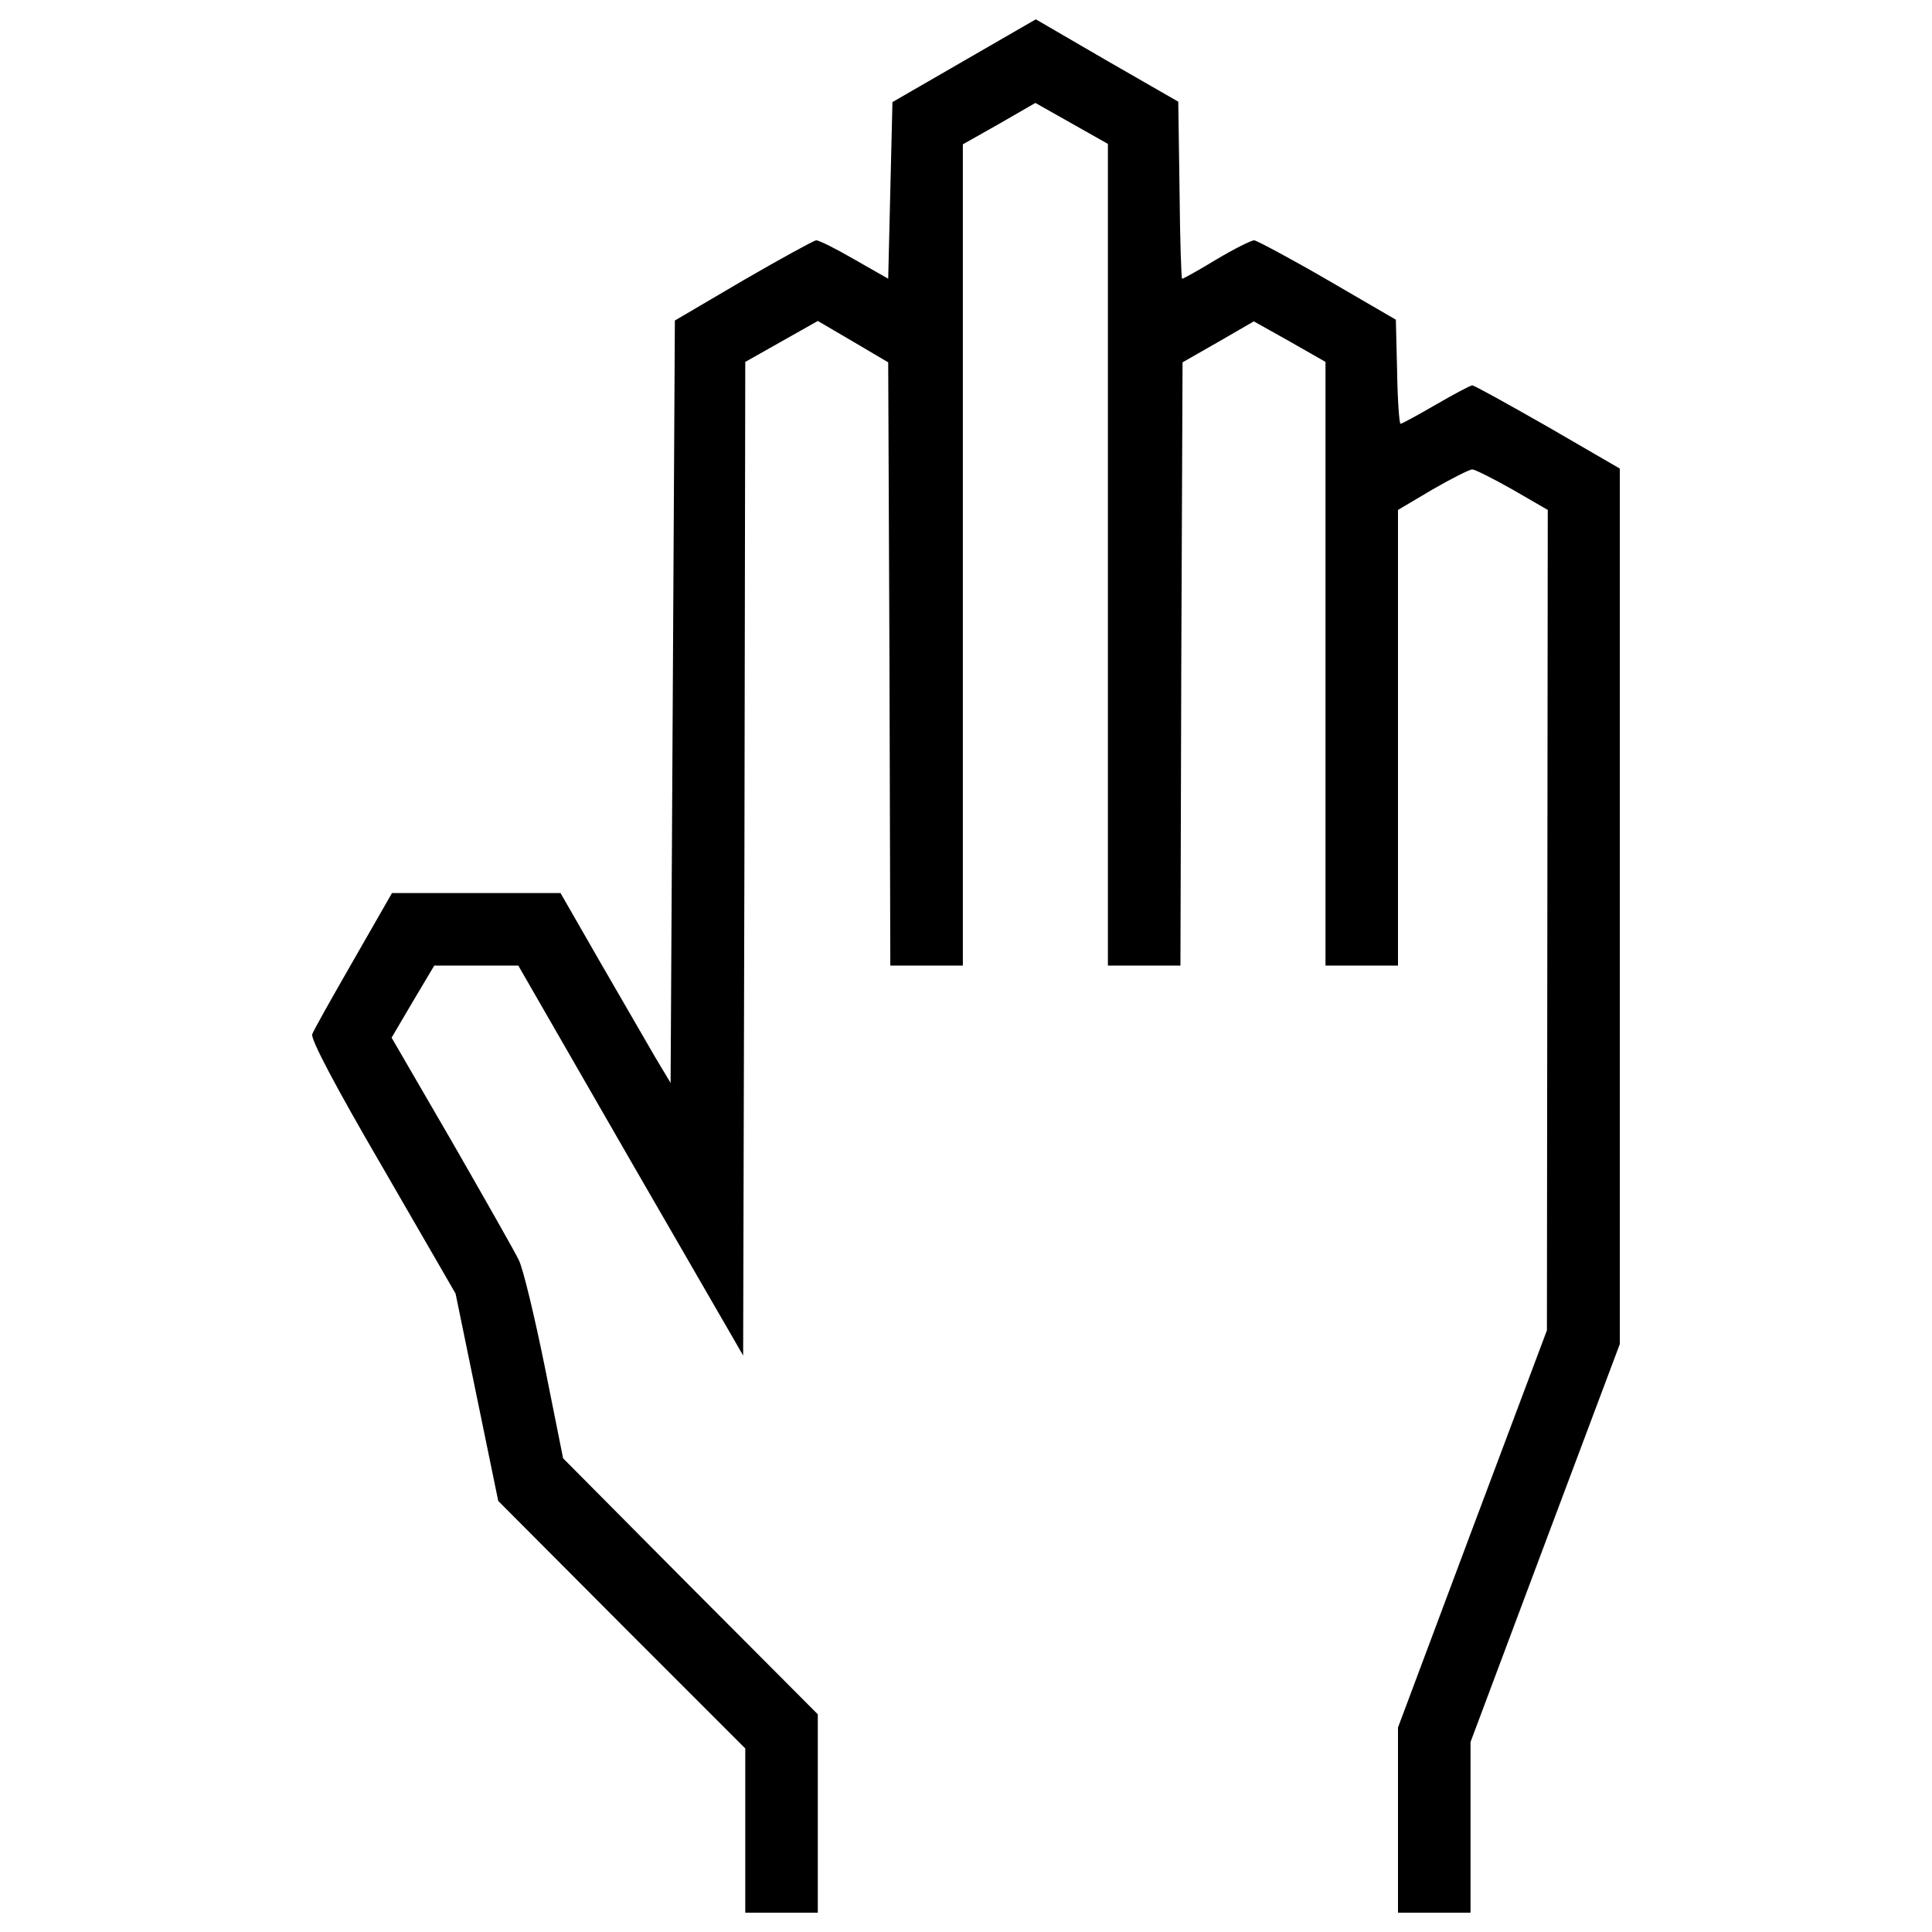
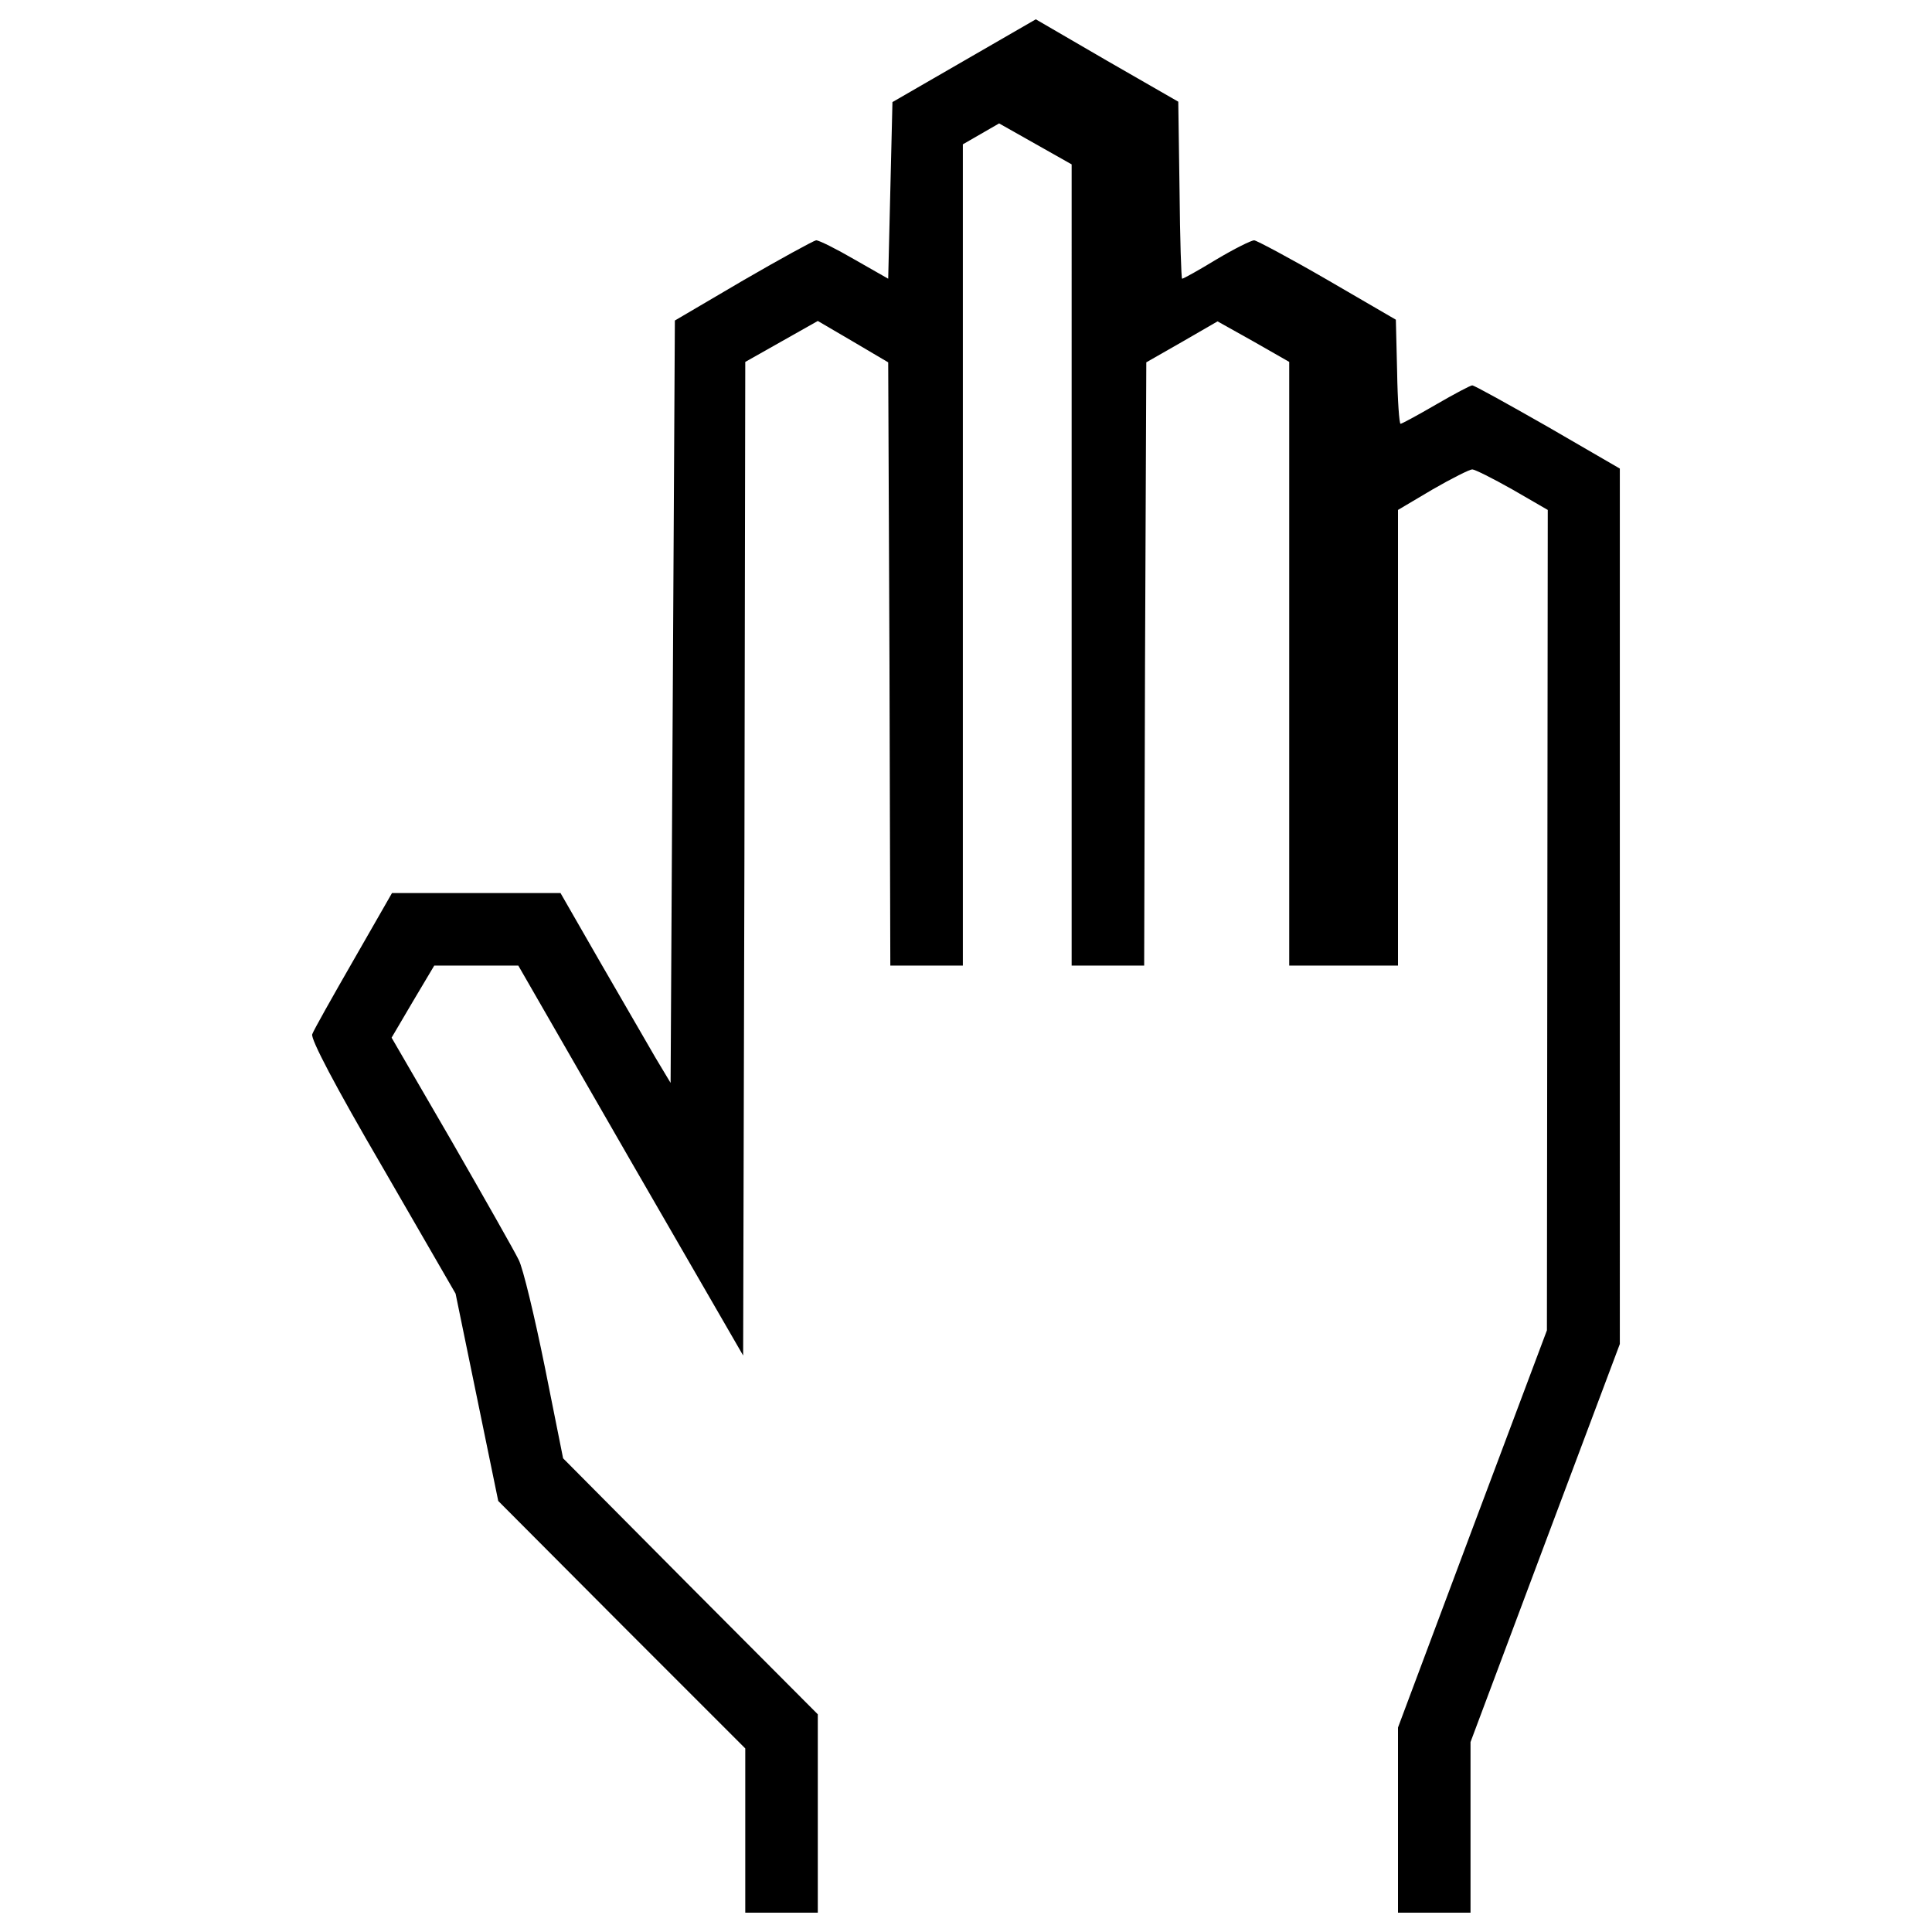
<svg xmlns="http://www.w3.org/2000/svg" fill="#000000" width="800px" height="800px" viewBox="0 0 1000 1000" version="1.1" enable-background="new 0 0 1000 1000" xml:space="preserve">
  <g>
    <g transform="translate(0,511) scale(0.1,-0.1)">
-       <path d="M4990.3,4795.8l-371-214.2l-11-457.1l-11-457.1l-174.4,99.4c-95,55.2-183.3,99.4-198.7,99.4c-13.3-2.2-183.3-94.9-377.6-207.6L3493.1,3451l-11-1971.9L3471-495l-79.5,132.5c-42,72.9-170,293.7-284.9,492.4l-205.4,357.7h-435h-437.2l-198.7-346.7c-110.4-192.1-207.6-364.4-214.2-384.2c-8.8-24.3,117-265,364.4-688.9l377.6-653.6l110.4-536.6l110.4-536.6l638.2-640.4l640.4-640.4V-4366v-424h187.7h187.7v512.3v514.5l-660.3,662.5l-658,662.5l-95,474.8c-53,260.6-112.6,510.1-134.7,552.1c-19.9,41.9-176.7,318-346.7,613.9L2026.9-261l110.4,187.7l110.4,185.5h216.4h218.6L3263.5-897l583-1009.1l6.6,2572.5l4.4,2570.3l187.7,106l187.7,106l181.1-106l183.3-108.2l6.6-1561.2l4.4-1561.2H4796h187.7v2126.5V4363l187.7,106l187.7,108.2l187.7-106l187.7-106V2238.7V112.2h187.7h187.7l4.4,1561.2l6.6,1561.2l185.5,106l183.3,106l185.5-103.8l185.5-106V1675.6V112.2h187.7H7236v1179.2v1179.2l178.9,106c99.4,57.4,192.1,103.8,205.4,103.8c13.2,0,106-46.4,207.6-103.8l183.3-106l-2.2-2124.3l-2.2-2122.1l-386.4-1029L7236-3831.6v-479.2V-4790h187.7h187.7v441.6v441.6l386.4,1031.2l386.4,1029V419.1v2265.6l-373.2,216.4c-205.4,117-379.8,214.2-390.8,214.2c-8.8,0-92.7-44.2-187.7-99.4c-95-55.2-176.7-99.4-183.3-99.4s-15.4,121.5-17.7,269.4l-6.6,269.4l-353.3,205.4c-194.3,112.6-364.4,203.1-379.8,205.4c-15.5,0-103.8-44.2-196.5-99.4c-90.5-55.2-170-99.4-176.7-99.4c-4.4,0-11,205.4-13.3,457.1l-6.6,459.3l-368.8,212L5361.3,5010L4990.3,4795.8z" />
+       <path d="M4990.3,4795.8l-371-214.2l-11-457.1l-11-457.1l-174.4,99.4c-95,55.2-183.3,99.4-198.7,99.4c-13.3-2.2-183.3-94.9-377.6-207.6L3493.1,3451l-11-1971.9L3471-495l-79.5,132.5c-42,72.9-170,293.7-284.9,492.4l-205.4,357.7h-435h-437.2l-198.7-346.7c-110.4-192.1-207.6-364.4-214.2-384.2c-8.8-24.3,117-265,364.4-688.9l377.6-653.6l110.4-536.6l110.4-536.6l638.2-640.4l640.4-640.4V-4366v-424h187.7h187.7v512.3v514.5l-660.3,662.5l-658,662.5l-95,474.8c-53,260.6-112.6,510.1-134.7,552.1c-19.9,41.9-176.7,318-346.7,613.9L2026.9-261l110.4,187.7l110.4,185.5h216.4h218.6L3263.5-897l583-1009.1l6.6,2572.5l4.4,2570.3l187.7,106l187.7,106l181.1-106l183.3-108.2l6.6-1561.2l4.4-1561.2H4796h187.7v2126.5V4363l187.7,108.2l187.7-106l187.7-106V2238.7V112.2h187.7h187.7l4.4,1561.2l6.6,1561.2l185.5,106l183.3,106l185.5-103.8l185.5-106V1675.6V112.2h187.7H7236v1179.2v1179.2l178.9,106c99.4,57.4,192.1,103.8,205.4,103.8c13.2,0,106-46.4,207.6-103.8l183.3-106l-2.2-2124.3l-2.2-2122.1l-386.4-1029L7236-3831.6v-479.2V-4790h187.7h187.7v441.6v441.6l386.4,1031.2l386.4,1029V419.1v2265.6l-373.2,216.4c-205.4,117-379.8,214.2-390.8,214.2c-8.8,0-92.7-44.2-187.7-99.4c-95-55.2-176.7-99.4-183.3-99.4s-15.4,121.5-17.7,269.4l-6.6,269.4l-353.3,205.4c-194.3,112.6-364.4,203.1-379.8,205.4c-15.5,0-103.8-44.2-196.5-99.4c-90.5-55.2-170-99.4-176.7-99.4c-4.4,0-11,205.4-13.3,457.1l-6.6,459.3l-368.8,212L5361.3,5010L4990.3,4795.8z" />
    </g>
  </g>
</svg>